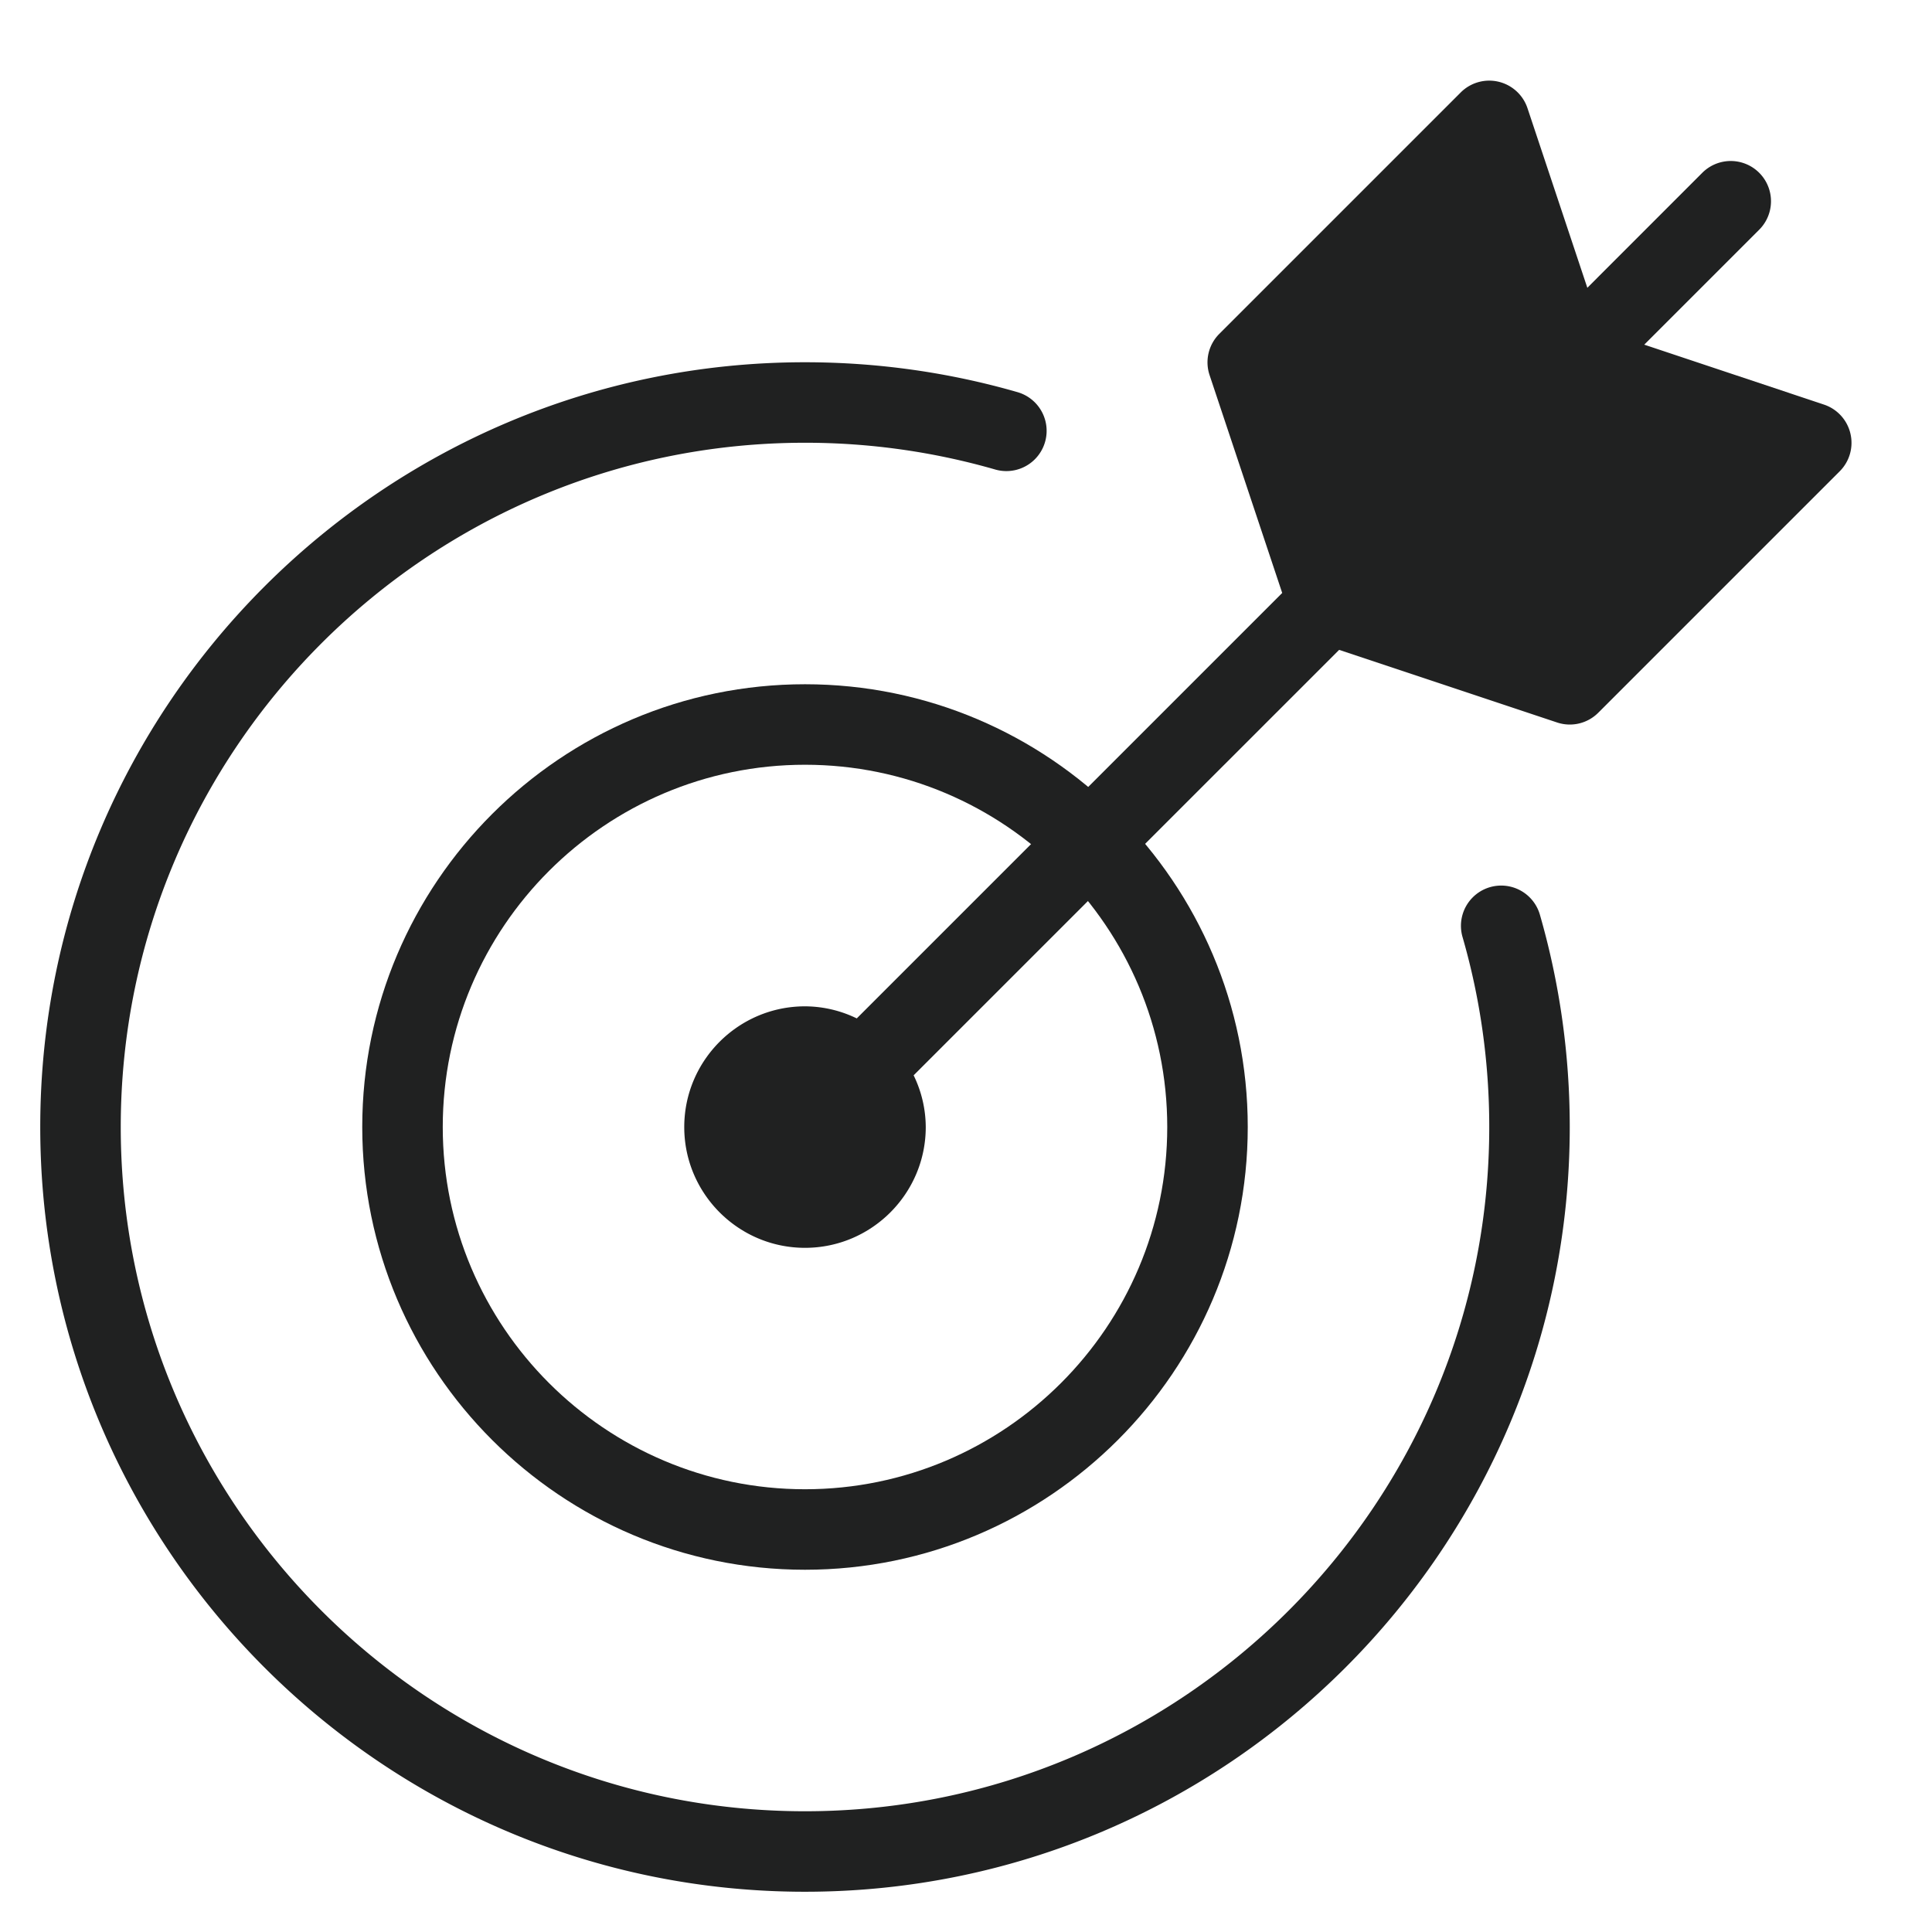
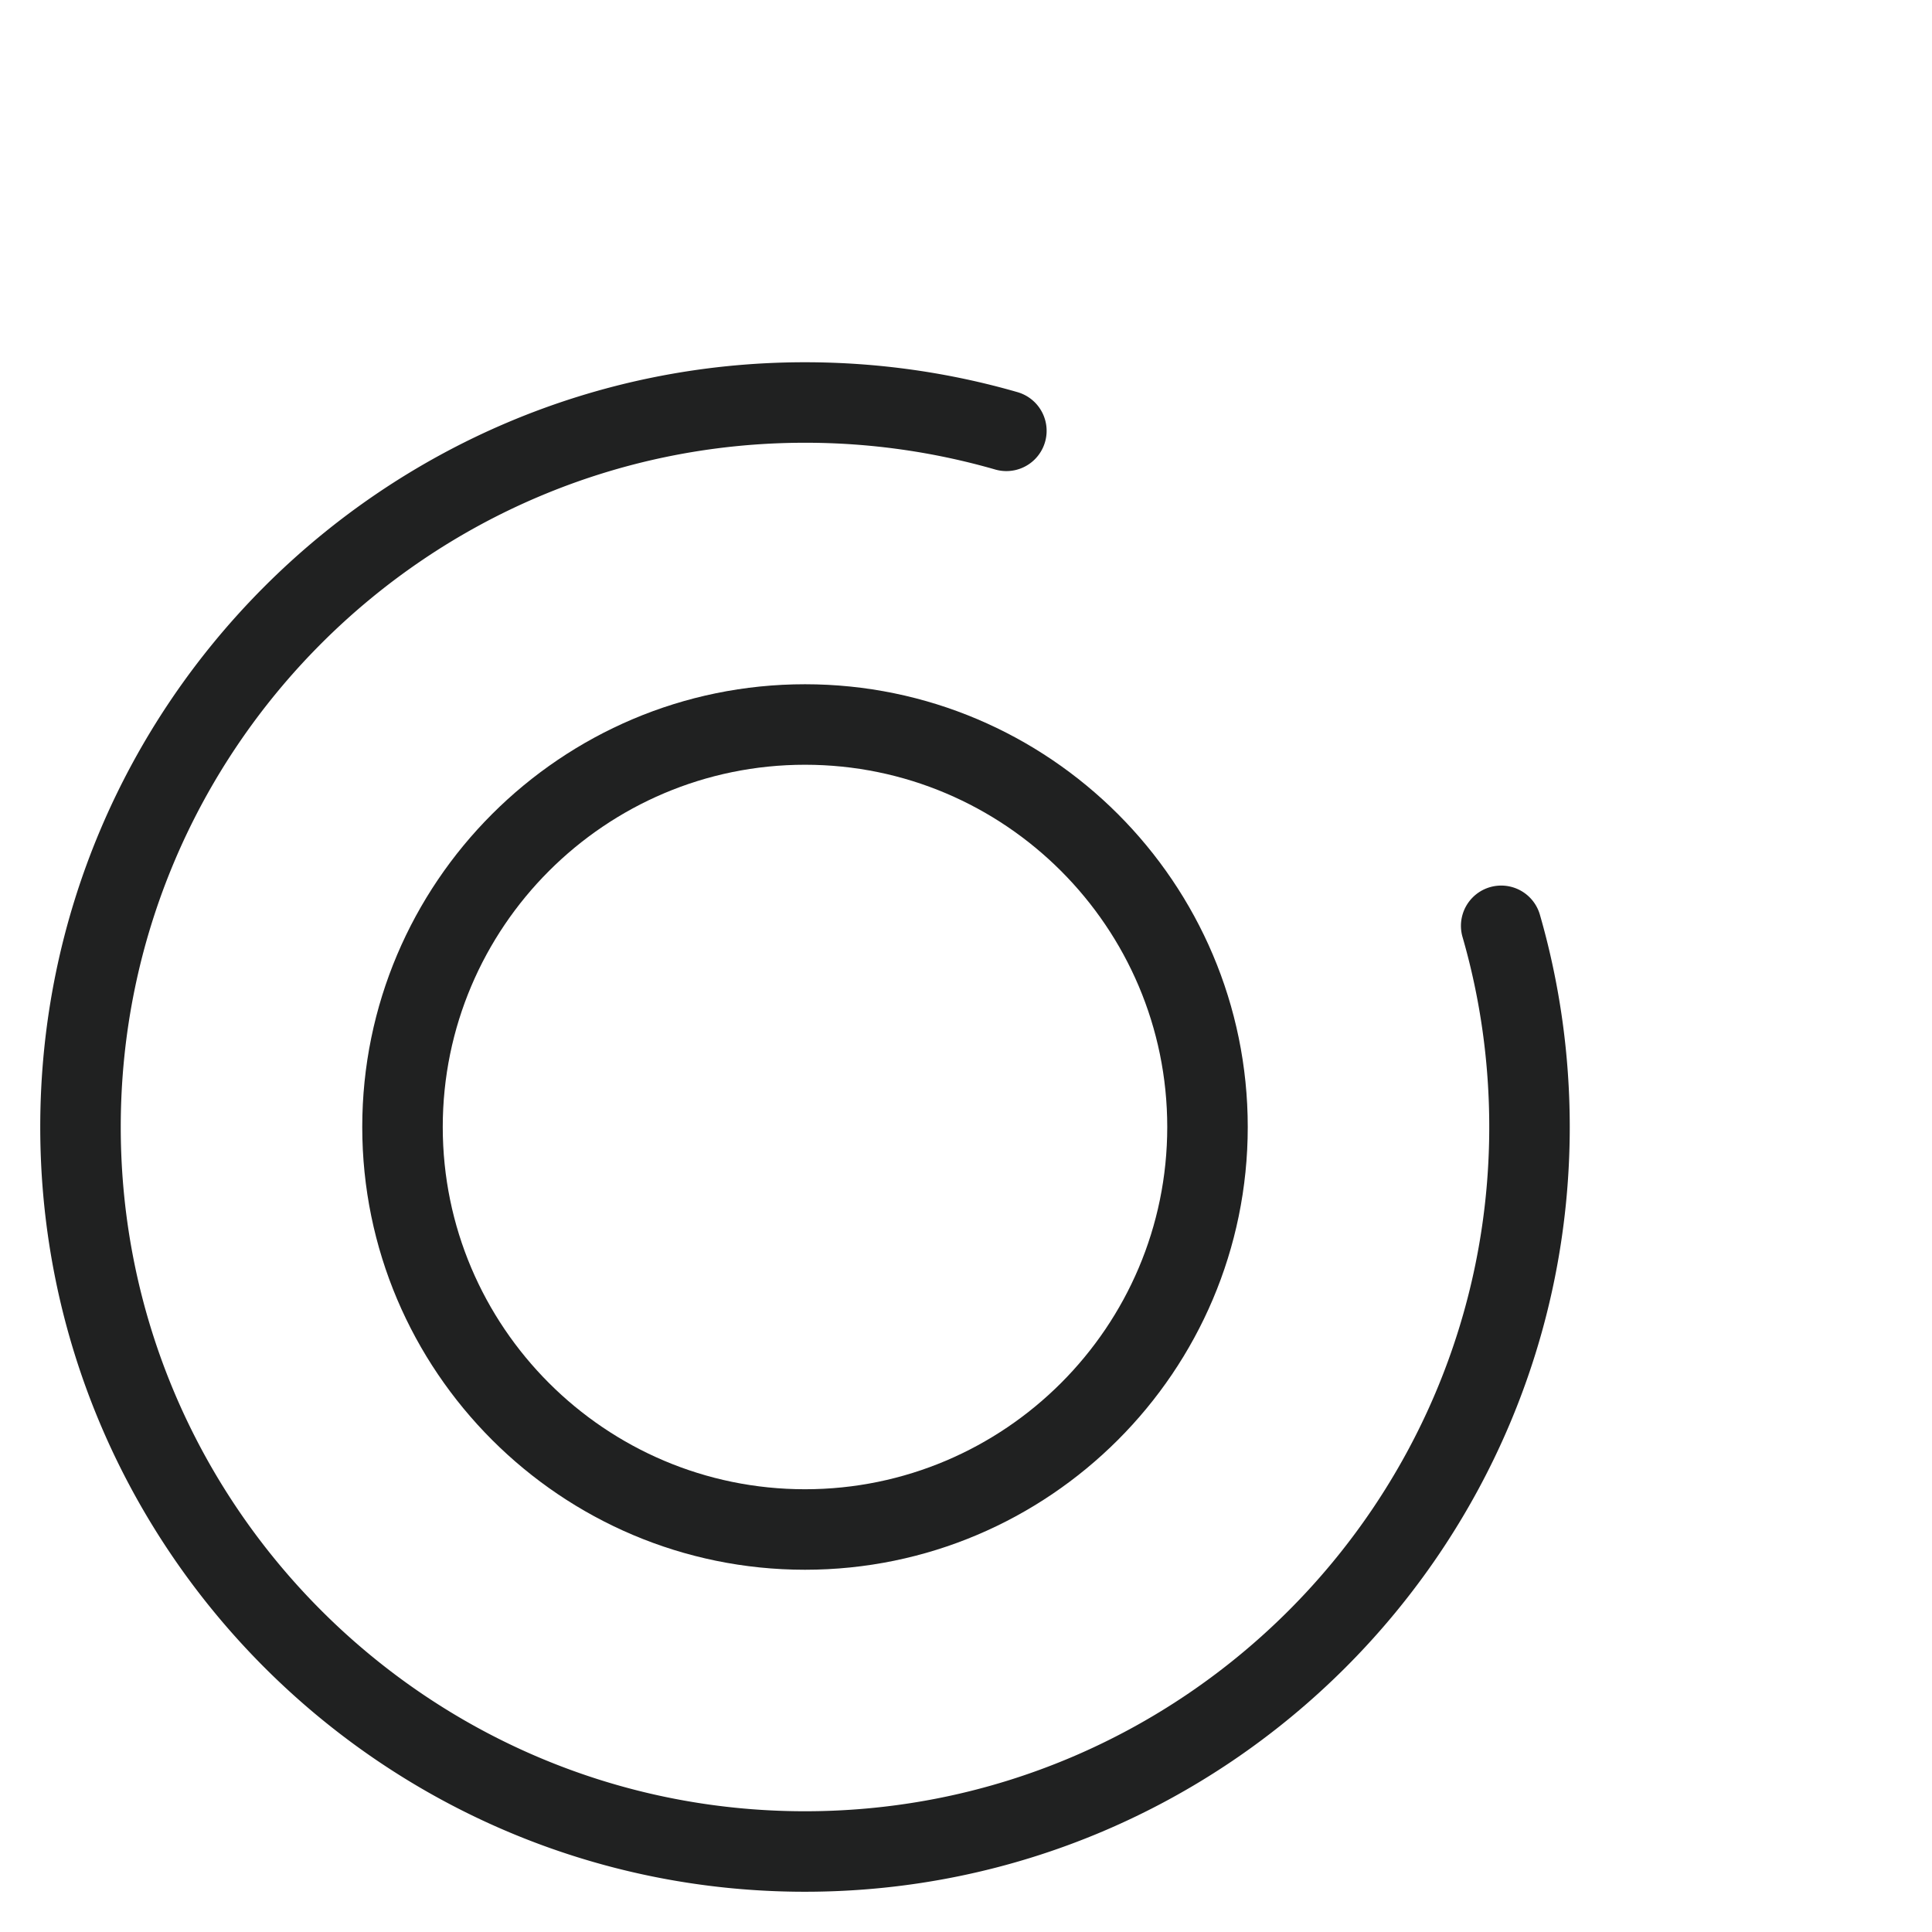
<svg xmlns="http://www.w3.org/2000/svg" width="48" height="48" fill="none">
  <path d="M20 47C9.523 47 1 38.477 1 28S9.523 9 20 9c1.793 0 3.57.25 5.28.743a1 1 0 11-.554 1.922A17.063 17.063 0 0020 11c-9.374 0-17 7.626-17 17 0 9.374 7.626 17 17 17 9.374 0 17-7.626 17-17 0-1.606-.223-3.194-.664-4.721a1 1 0 011.922-.554C38.75 24.432 39 26.206 39 28c0 10.477-8.523 19-19 19z" fill="#202121" />
  <path d="M20 39c-6.065 0-11-4.935-11-11s4.935-11 11-11 11 4.935 11 11-4.935 11-11 11zm0-20c-4.962 0-9 4.037-9 9s4.038 9 9 9 9-4.037 9-9-4.038-9-9-9z" fill="#202121" />
-   <path d="M45.973 10.771a1 1 0 00-.657-.719l-4.465-1.489 2.856-2.856a.999.999 0 10-1.414-1.414L39.437 7.15l-1.488-4.465a1.002 1.002 0 00-1.656-.39l-6 6a1.001 1.001 0 00-.242 1.023l1.805 5.414-10.57 10.57a2.959 2.959 0 00-1.286-.3c-1.654 0-3 1.345-3 3 0 1.653 1.346 3 3 3s3-1.347 3-3a2.95 2.95 0 00-.301-1.286l10.571-10.57 5.413 1.803a.998.998 0 001.024-.24l6-6a.998.998 0 00.266-.937z" fill="#202121" />
</svg>